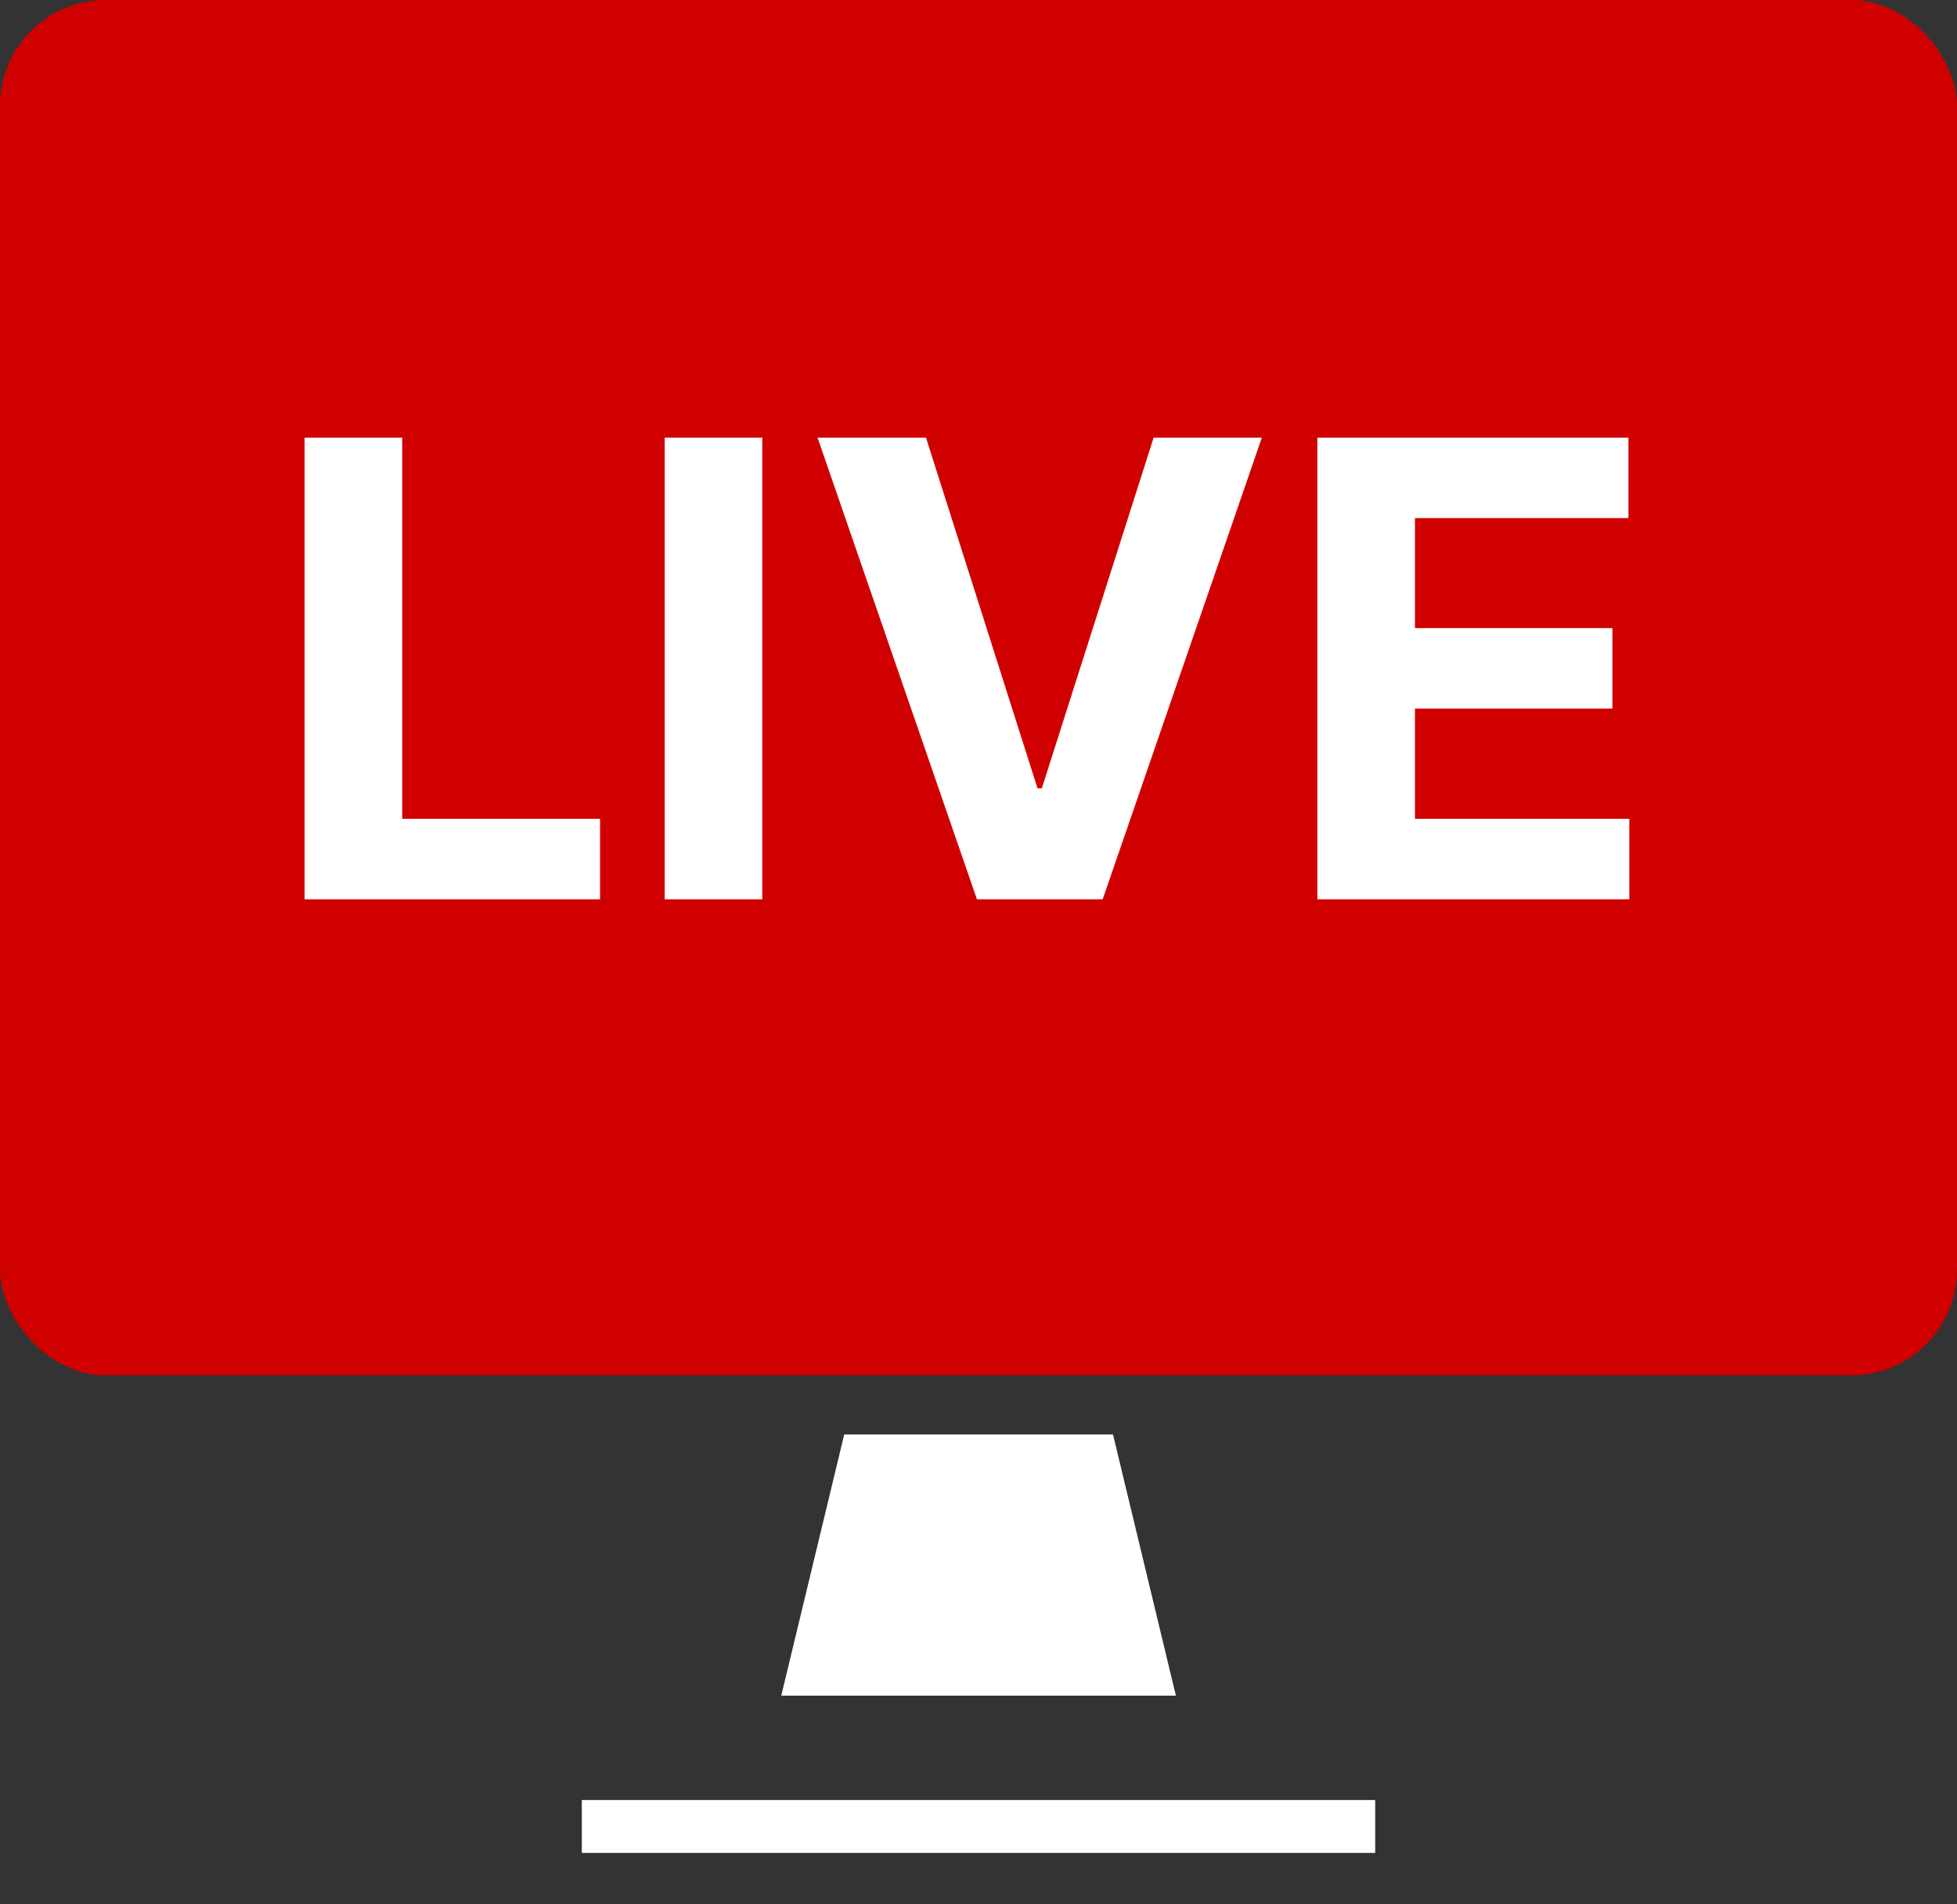
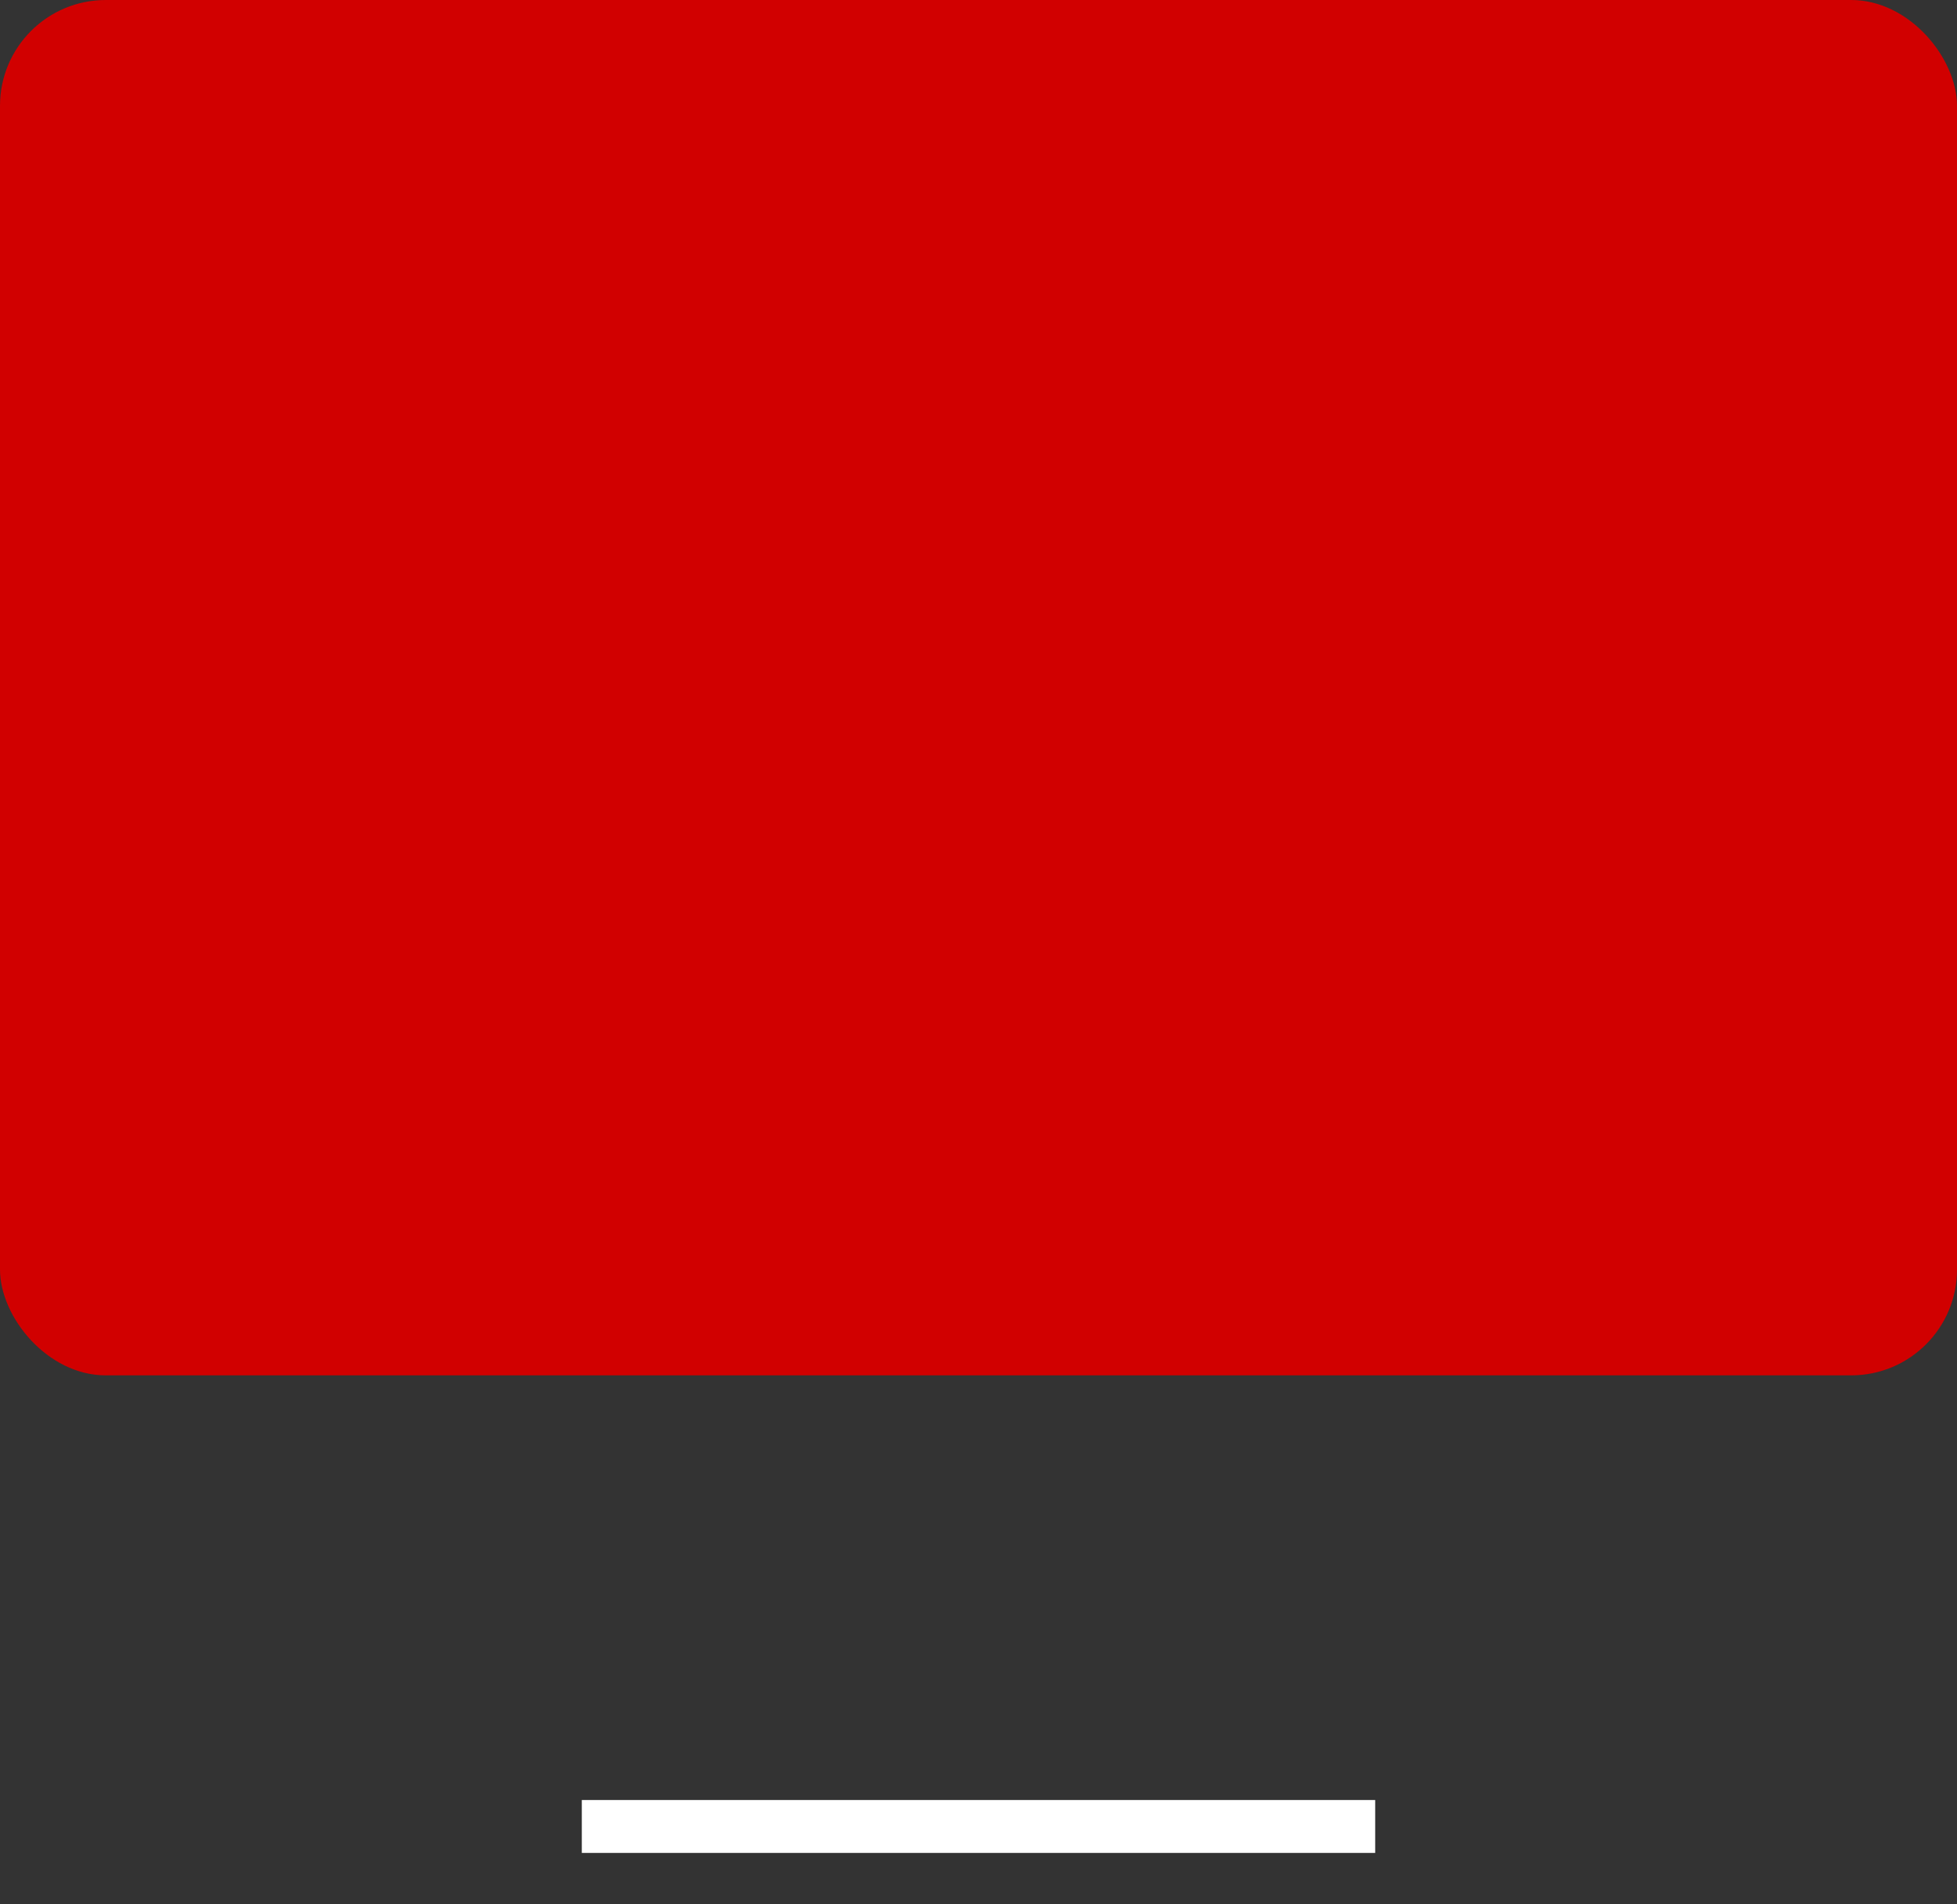
<svg xmlns="http://www.w3.org/2000/svg" width="37" height="36" viewBox="0 0 37 36" fill="none">
  <rect x="0" y="0" width="37" height="36" fill="#333333" stroke="none" />
-   <path d="M15.961 27.118H21.043L22.232 32.055H14.771L15.842 27.612L15.961 27.118Z" fill="white" />
  <rect width="37" height="26" rx="2" fill="#D10000" />
-   <path d="M5.759 17V8.273H7.604V15.479H11.345V17H5.759ZM14.412 8.273V17H12.567V8.273H14.412ZM17.507 8.273L19.616 14.903H19.697L21.811 8.273H23.857L20.848 17H18.47L15.457 8.273H17.507ZM24.907 17V8.273H30.788V9.794H26.752V11.874H30.485V13.395H26.752V15.479H30.805V17H24.907Z" fill="white" />
  <rect x="11" y="34.028" width="15" height="1" fill="white" />
</svg>